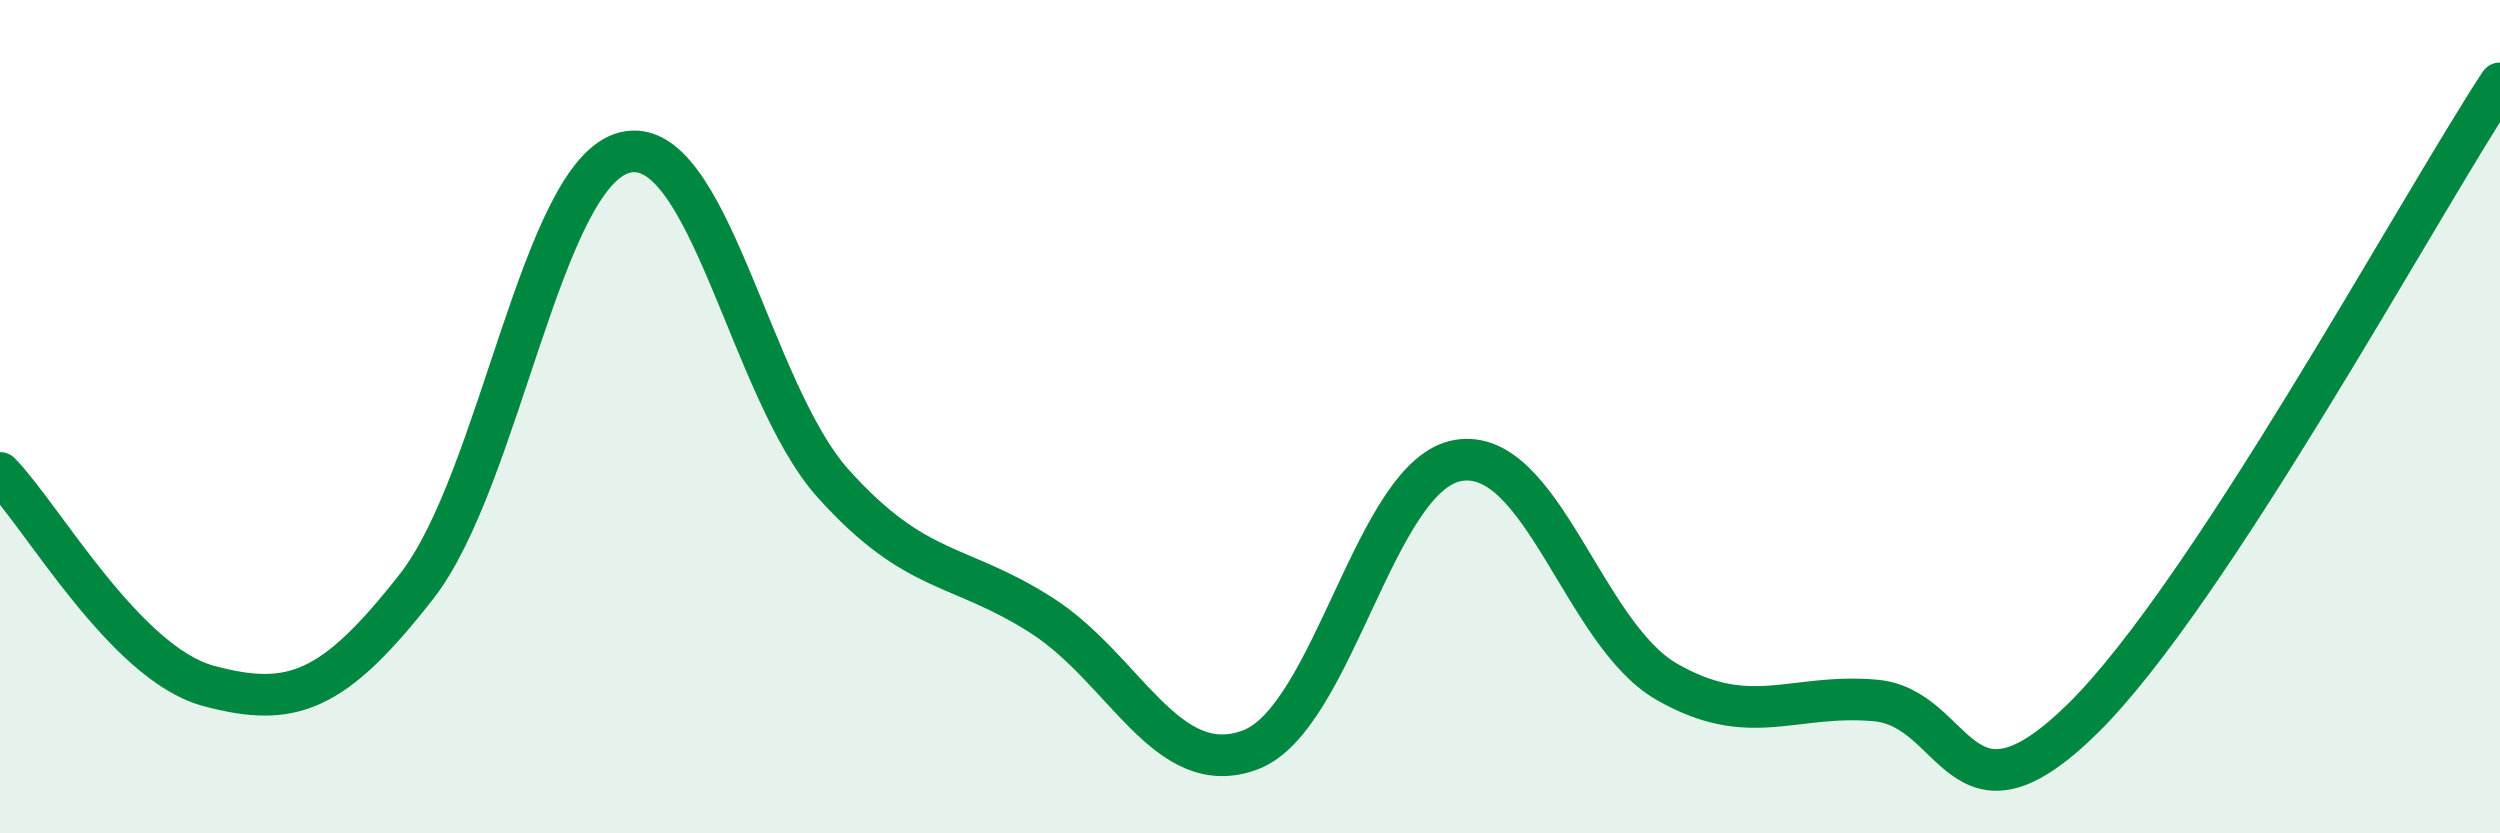
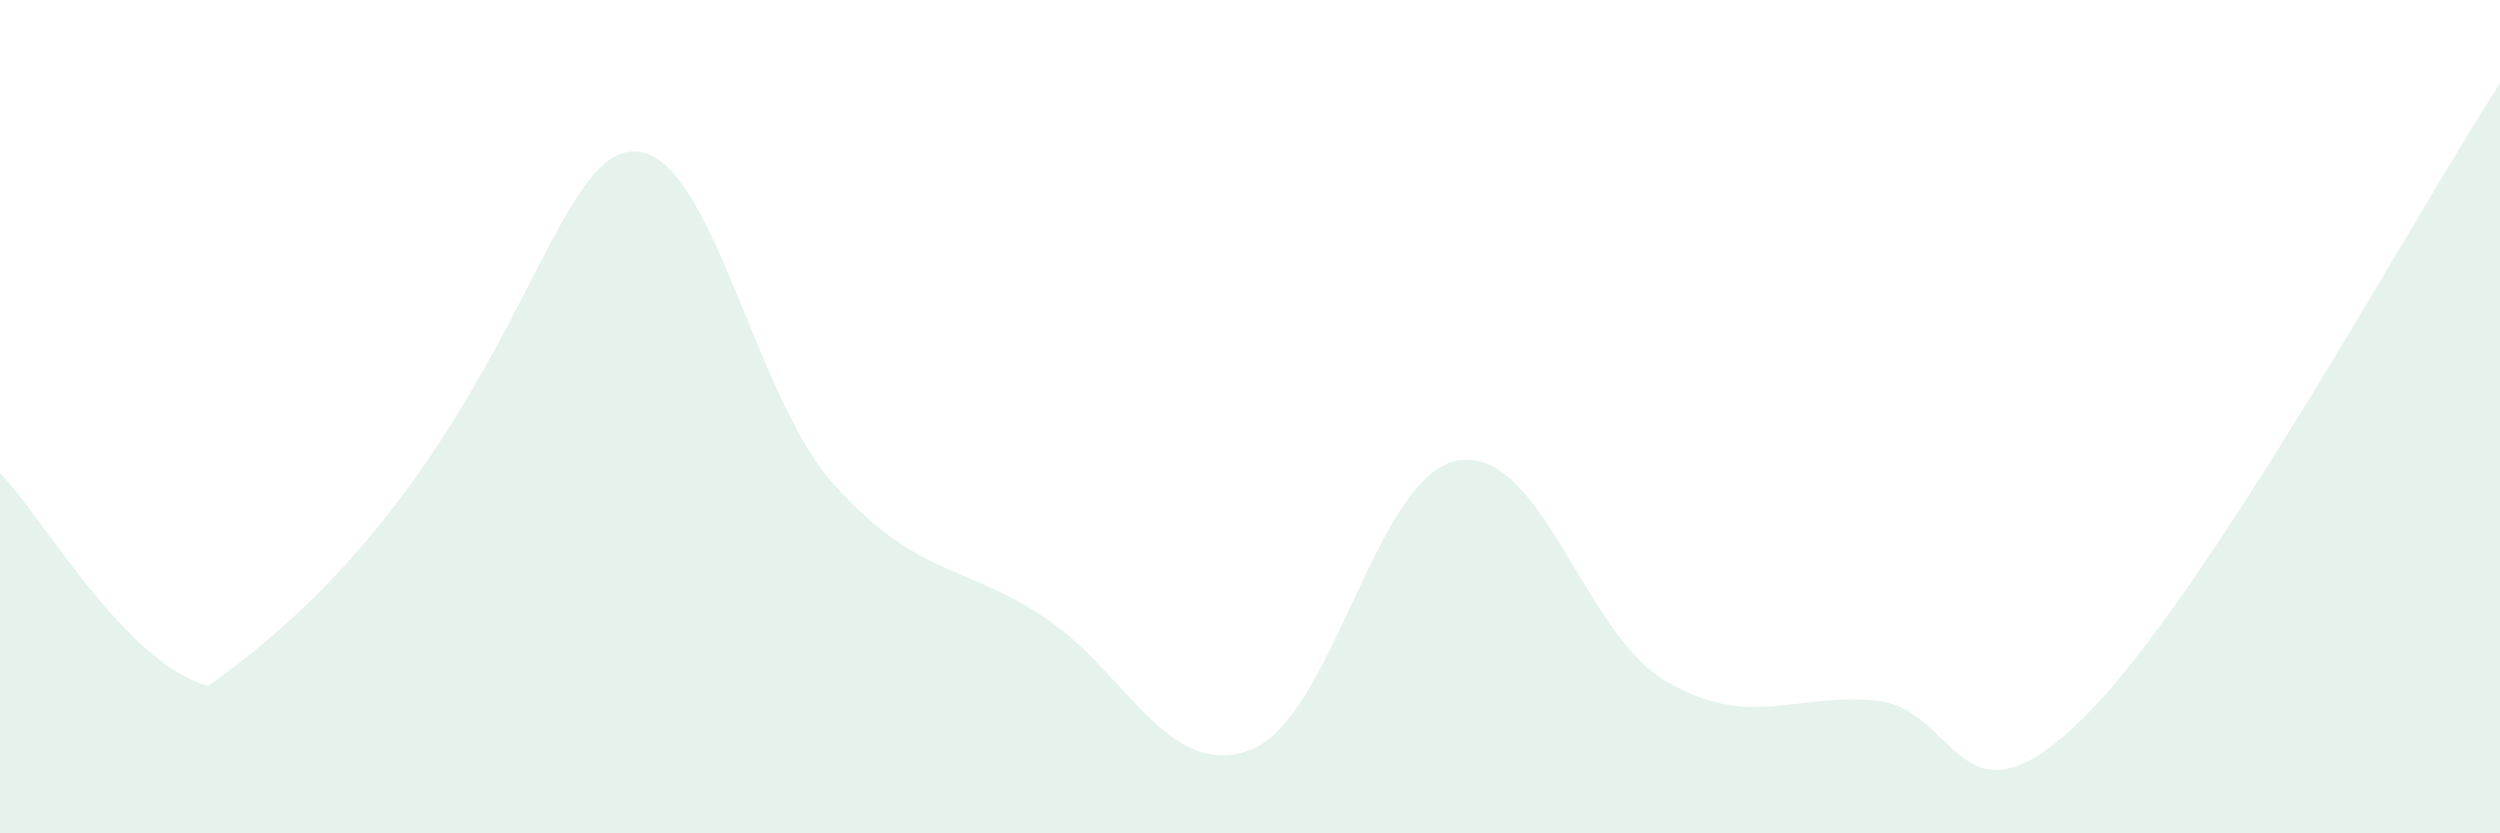
<svg xmlns="http://www.w3.org/2000/svg" width="60" height="20" viewBox="0 0 60 20">
-   <path d="M 0,11.35 C 1,12.37 3,15.92 5,16.46 C 7,17 8,16.63 10,14.07 C 12,11.51 13,4.15 15,3.66 C 17,3.17 18,9.39 20,11.61 C 22,13.83 23,13.49 25,14.77 C 27,16.05 28,18.74 30,18 C 32,17.26 33,11.38 35,11.05 C 37,10.72 38,15.21 40,16.36 C 42,17.51 43,16.64 45,16.81 C 47,16.98 47,20.19 50,17.23 C 53,14.27 58,5.05 60,2L60 20L0 20Z" fill="#008740" opacity="0.1" stroke-linecap="round" stroke-linejoin="round" />
-   <path d="M 0,11.35 C 1,12.37 3,15.92 5,16.46 C 7,17 8,16.63 10,14.07 C 12,11.51 13,4.15 15,3.66 C 17,3.17 18,9.39 20,11.61 C 22,13.83 23,13.49 25,14.77 C 27,16.05 28,18.74 30,18 C 32,17.26 33,11.38 35,11.05 C 37,10.72 38,15.21 40,16.36 C 42,17.51 43,16.64 45,16.81 C 47,16.98 47,20.19 50,17.23 C 53,14.27 58,5.05 60,2" stroke="#008740" stroke-width="1" fill="none" stroke-linecap="round" stroke-linejoin="round" />
+   <path d="M 0,11.35 C 1,12.37 3,15.92 5,16.46 C 12,11.51 13,4.15 15,3.66 C 17,3.17 18,9.39 20,11.61 C 22,13.83 23,13.49 25,14.77 C 27,16.05 28,18.74 30,18 C 32,17.26 33,11.38 35,11.05 C 37,10.72 38,15.21 40,16.36 C 42,17.51 43,16.64 45,16.81 C 47,16.98 47,20.19 50,17.23 C 53,14.27 58,5.05 60,2L60 20L0 20Z" fill="#008740" opacity="0.1" stroke-linecap="round" stroke-linejoin="round" />
</svg>